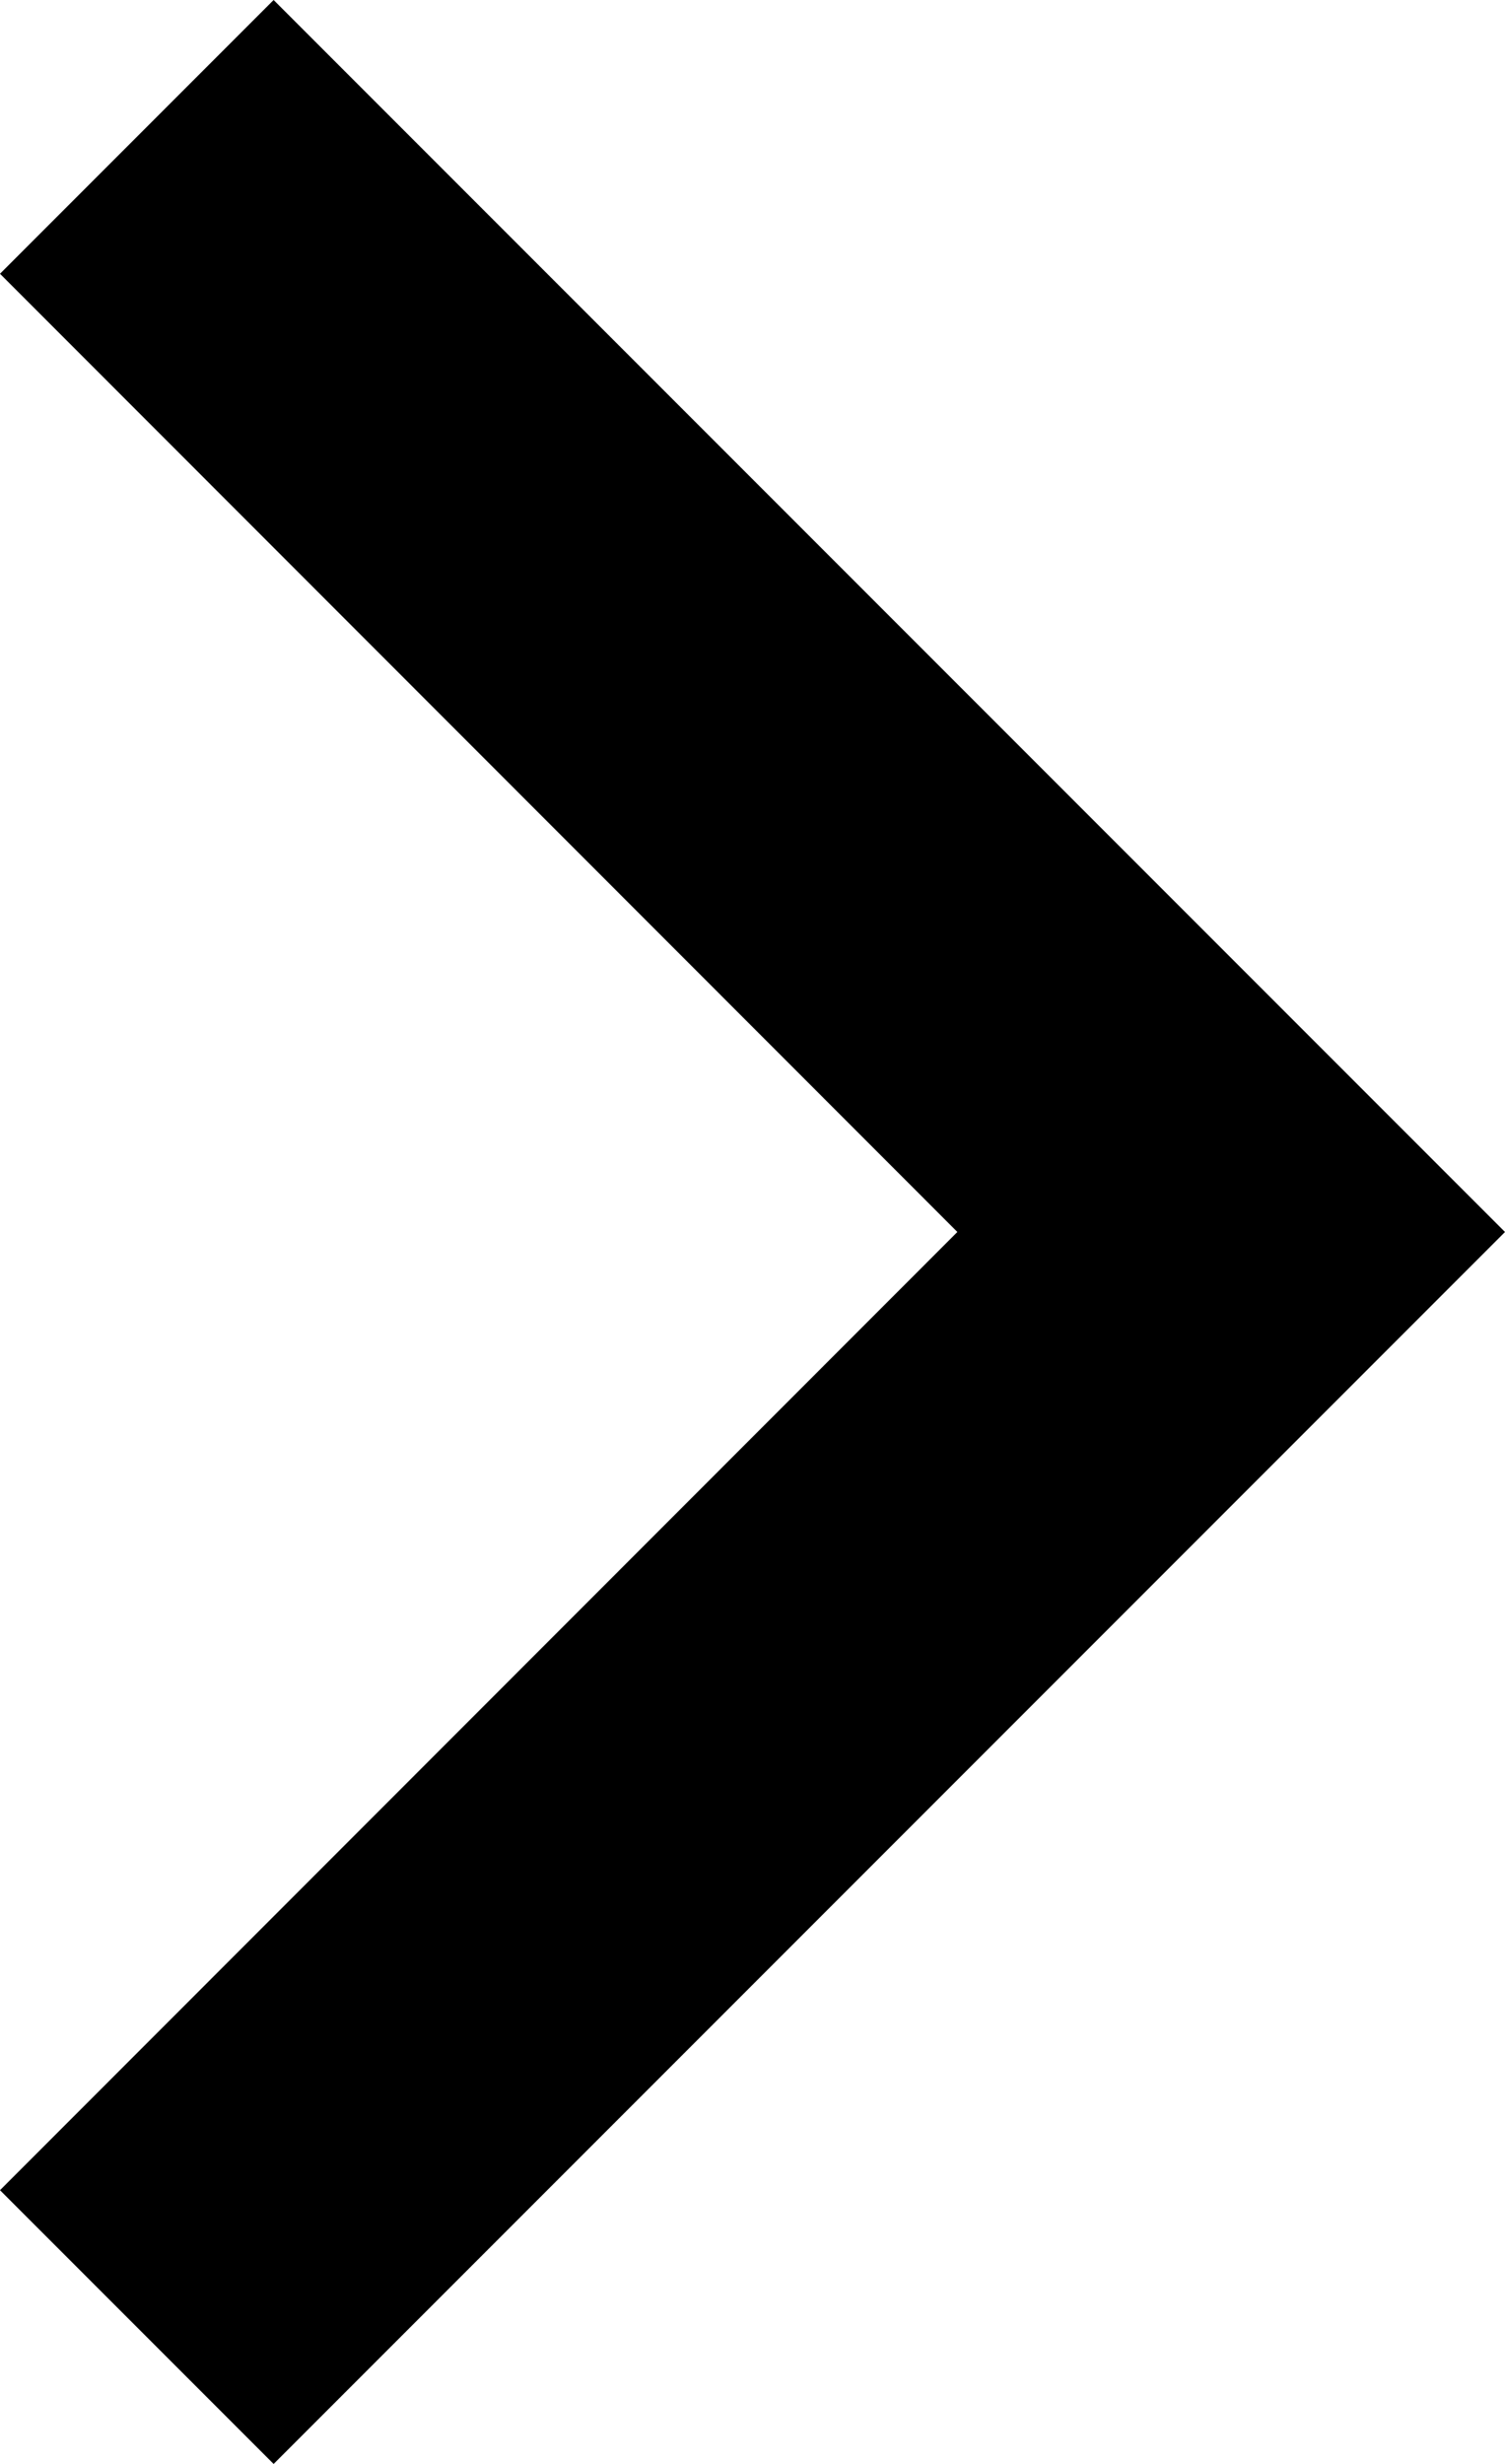
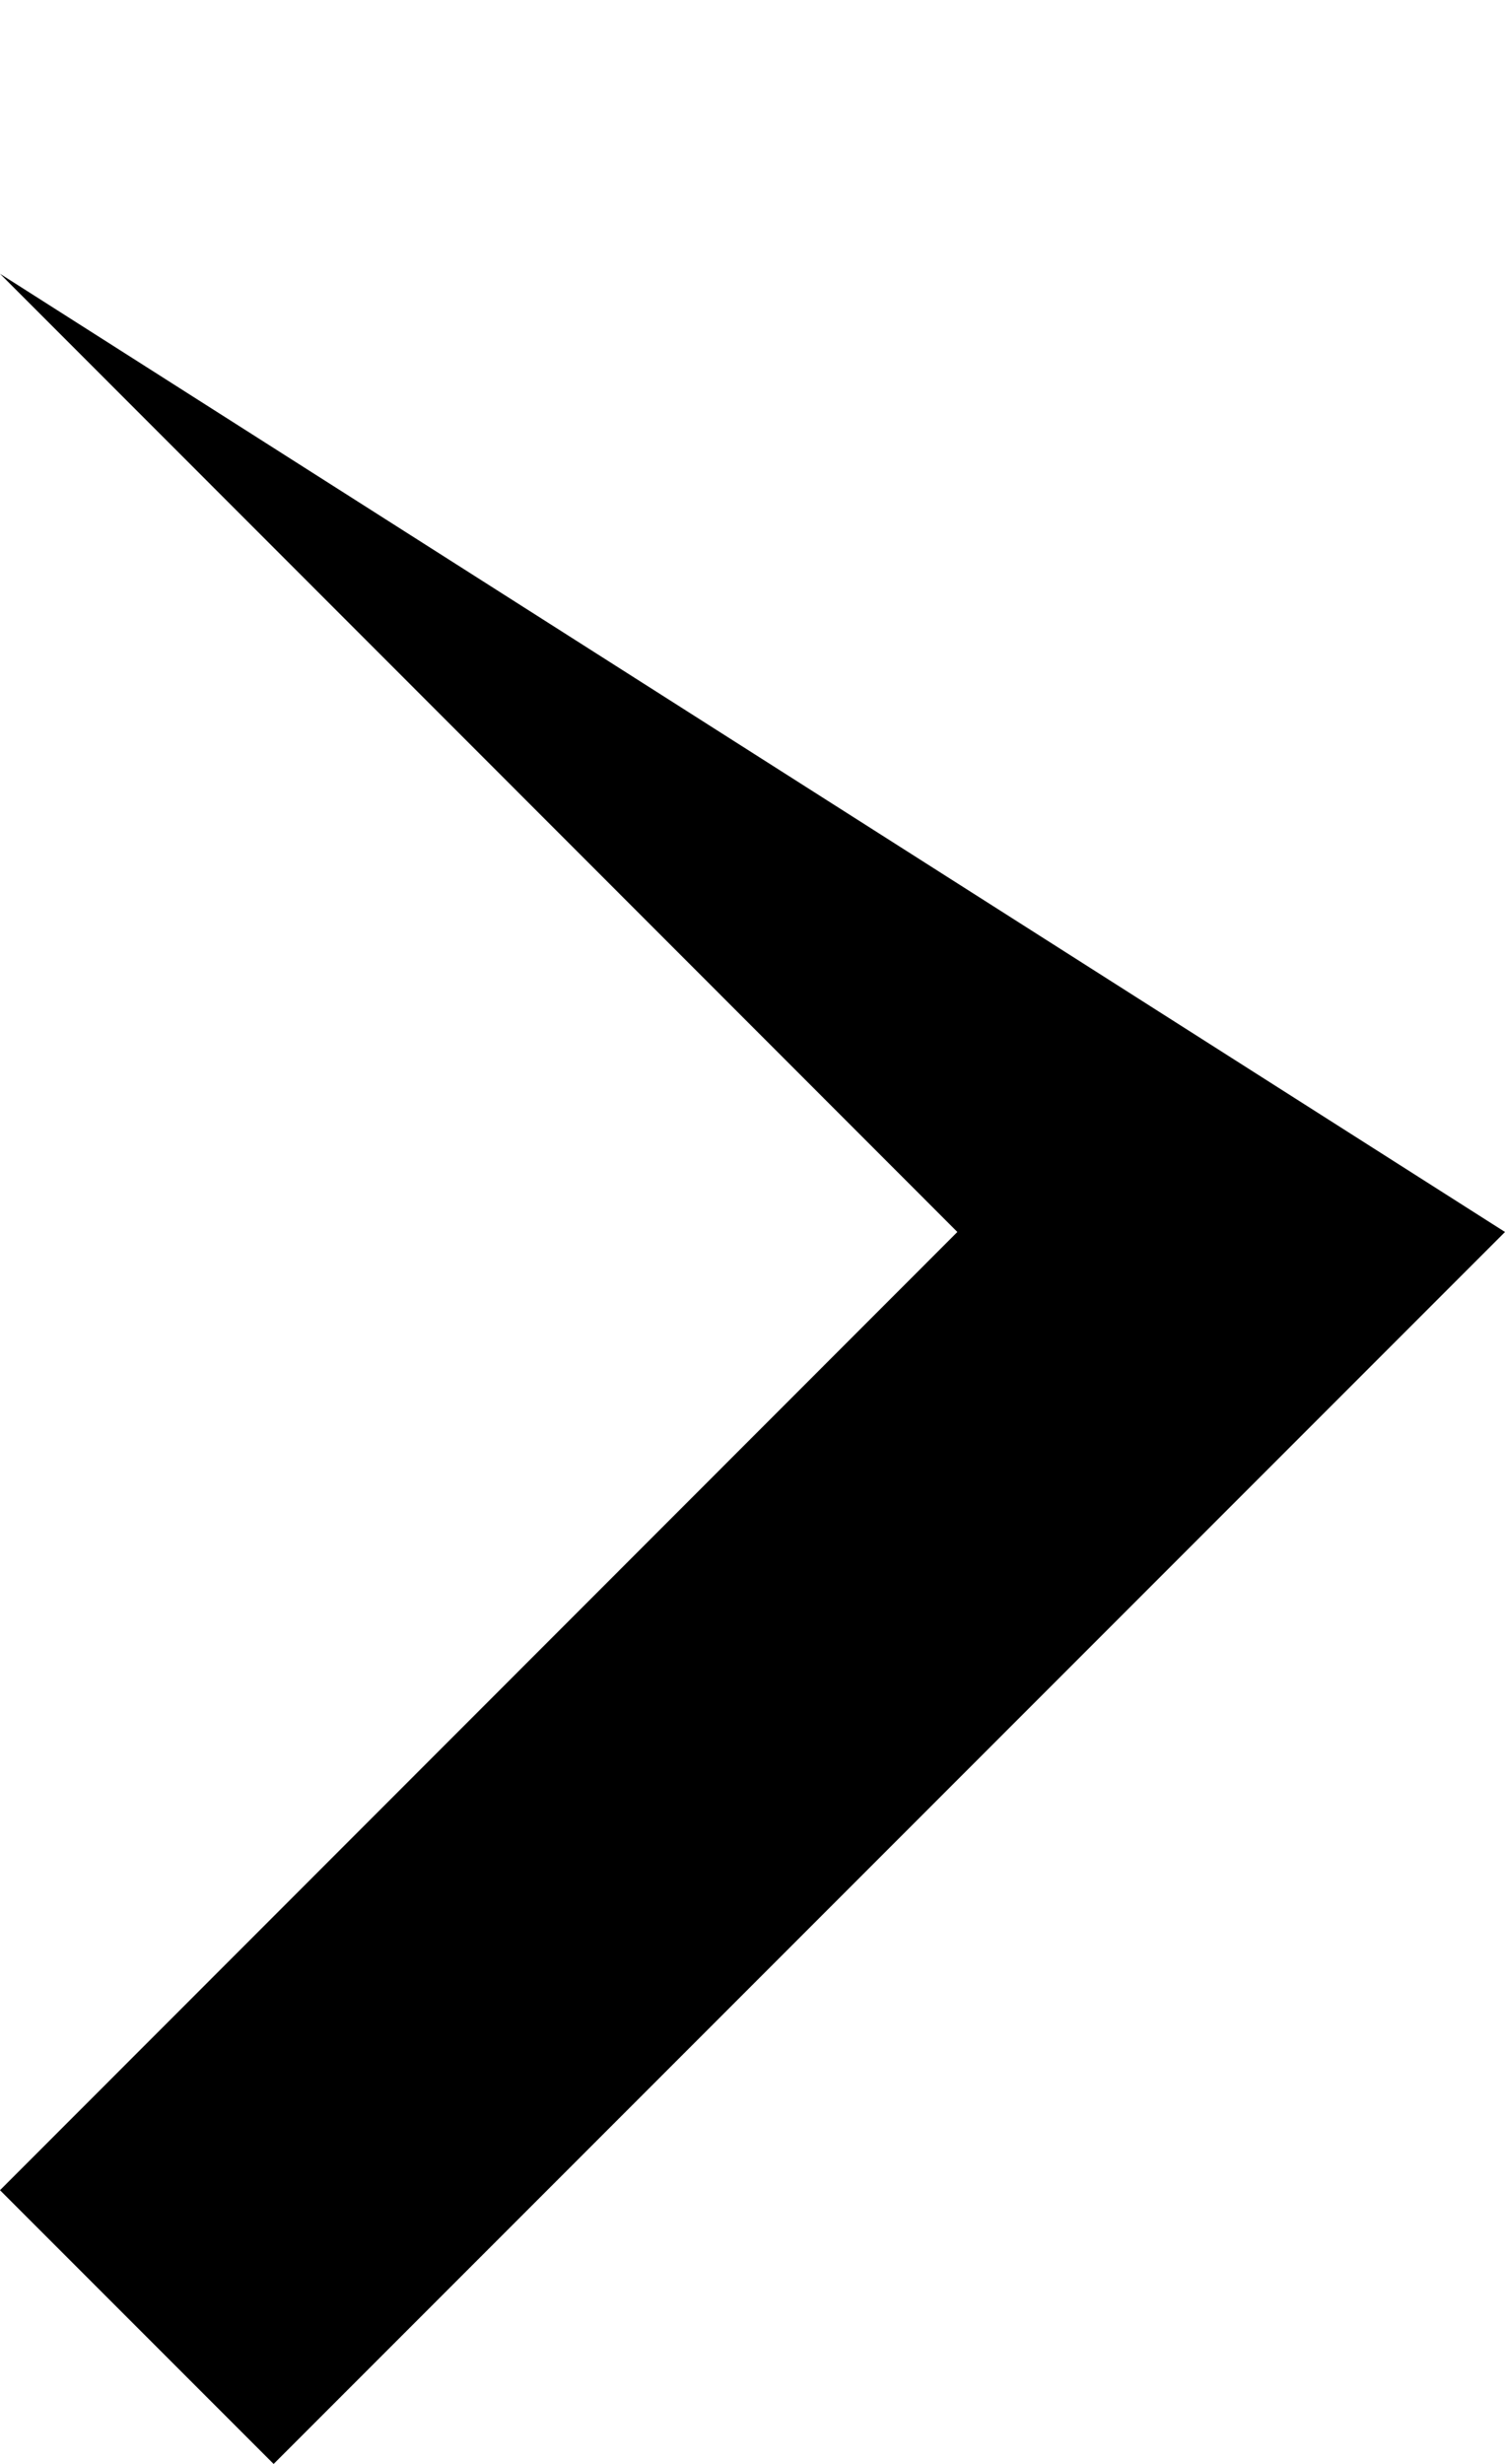
<svg xmlns="http://www.w3.org/2000/svg" width="16" height="26.182" viewBox="0 0 16 26.182">
-   <path id="Pfad_21271" data-name="Pfad 21271" d="M18.4,18.727,8.222,8.545l2.909-2.909L24.222,18.727,11.131,31.818,8.222,28.909Z" transform="translate(-8.222 -5.636)" />
+   <path id="Pfad_21271" data-name="Pfad 21271" d="M18.4,18.727,8.222,8.545L24.222,18.727,11.131,31.818,8.222,28.909Z" transform="translate(-8.222 -5.636)" />
</svg>